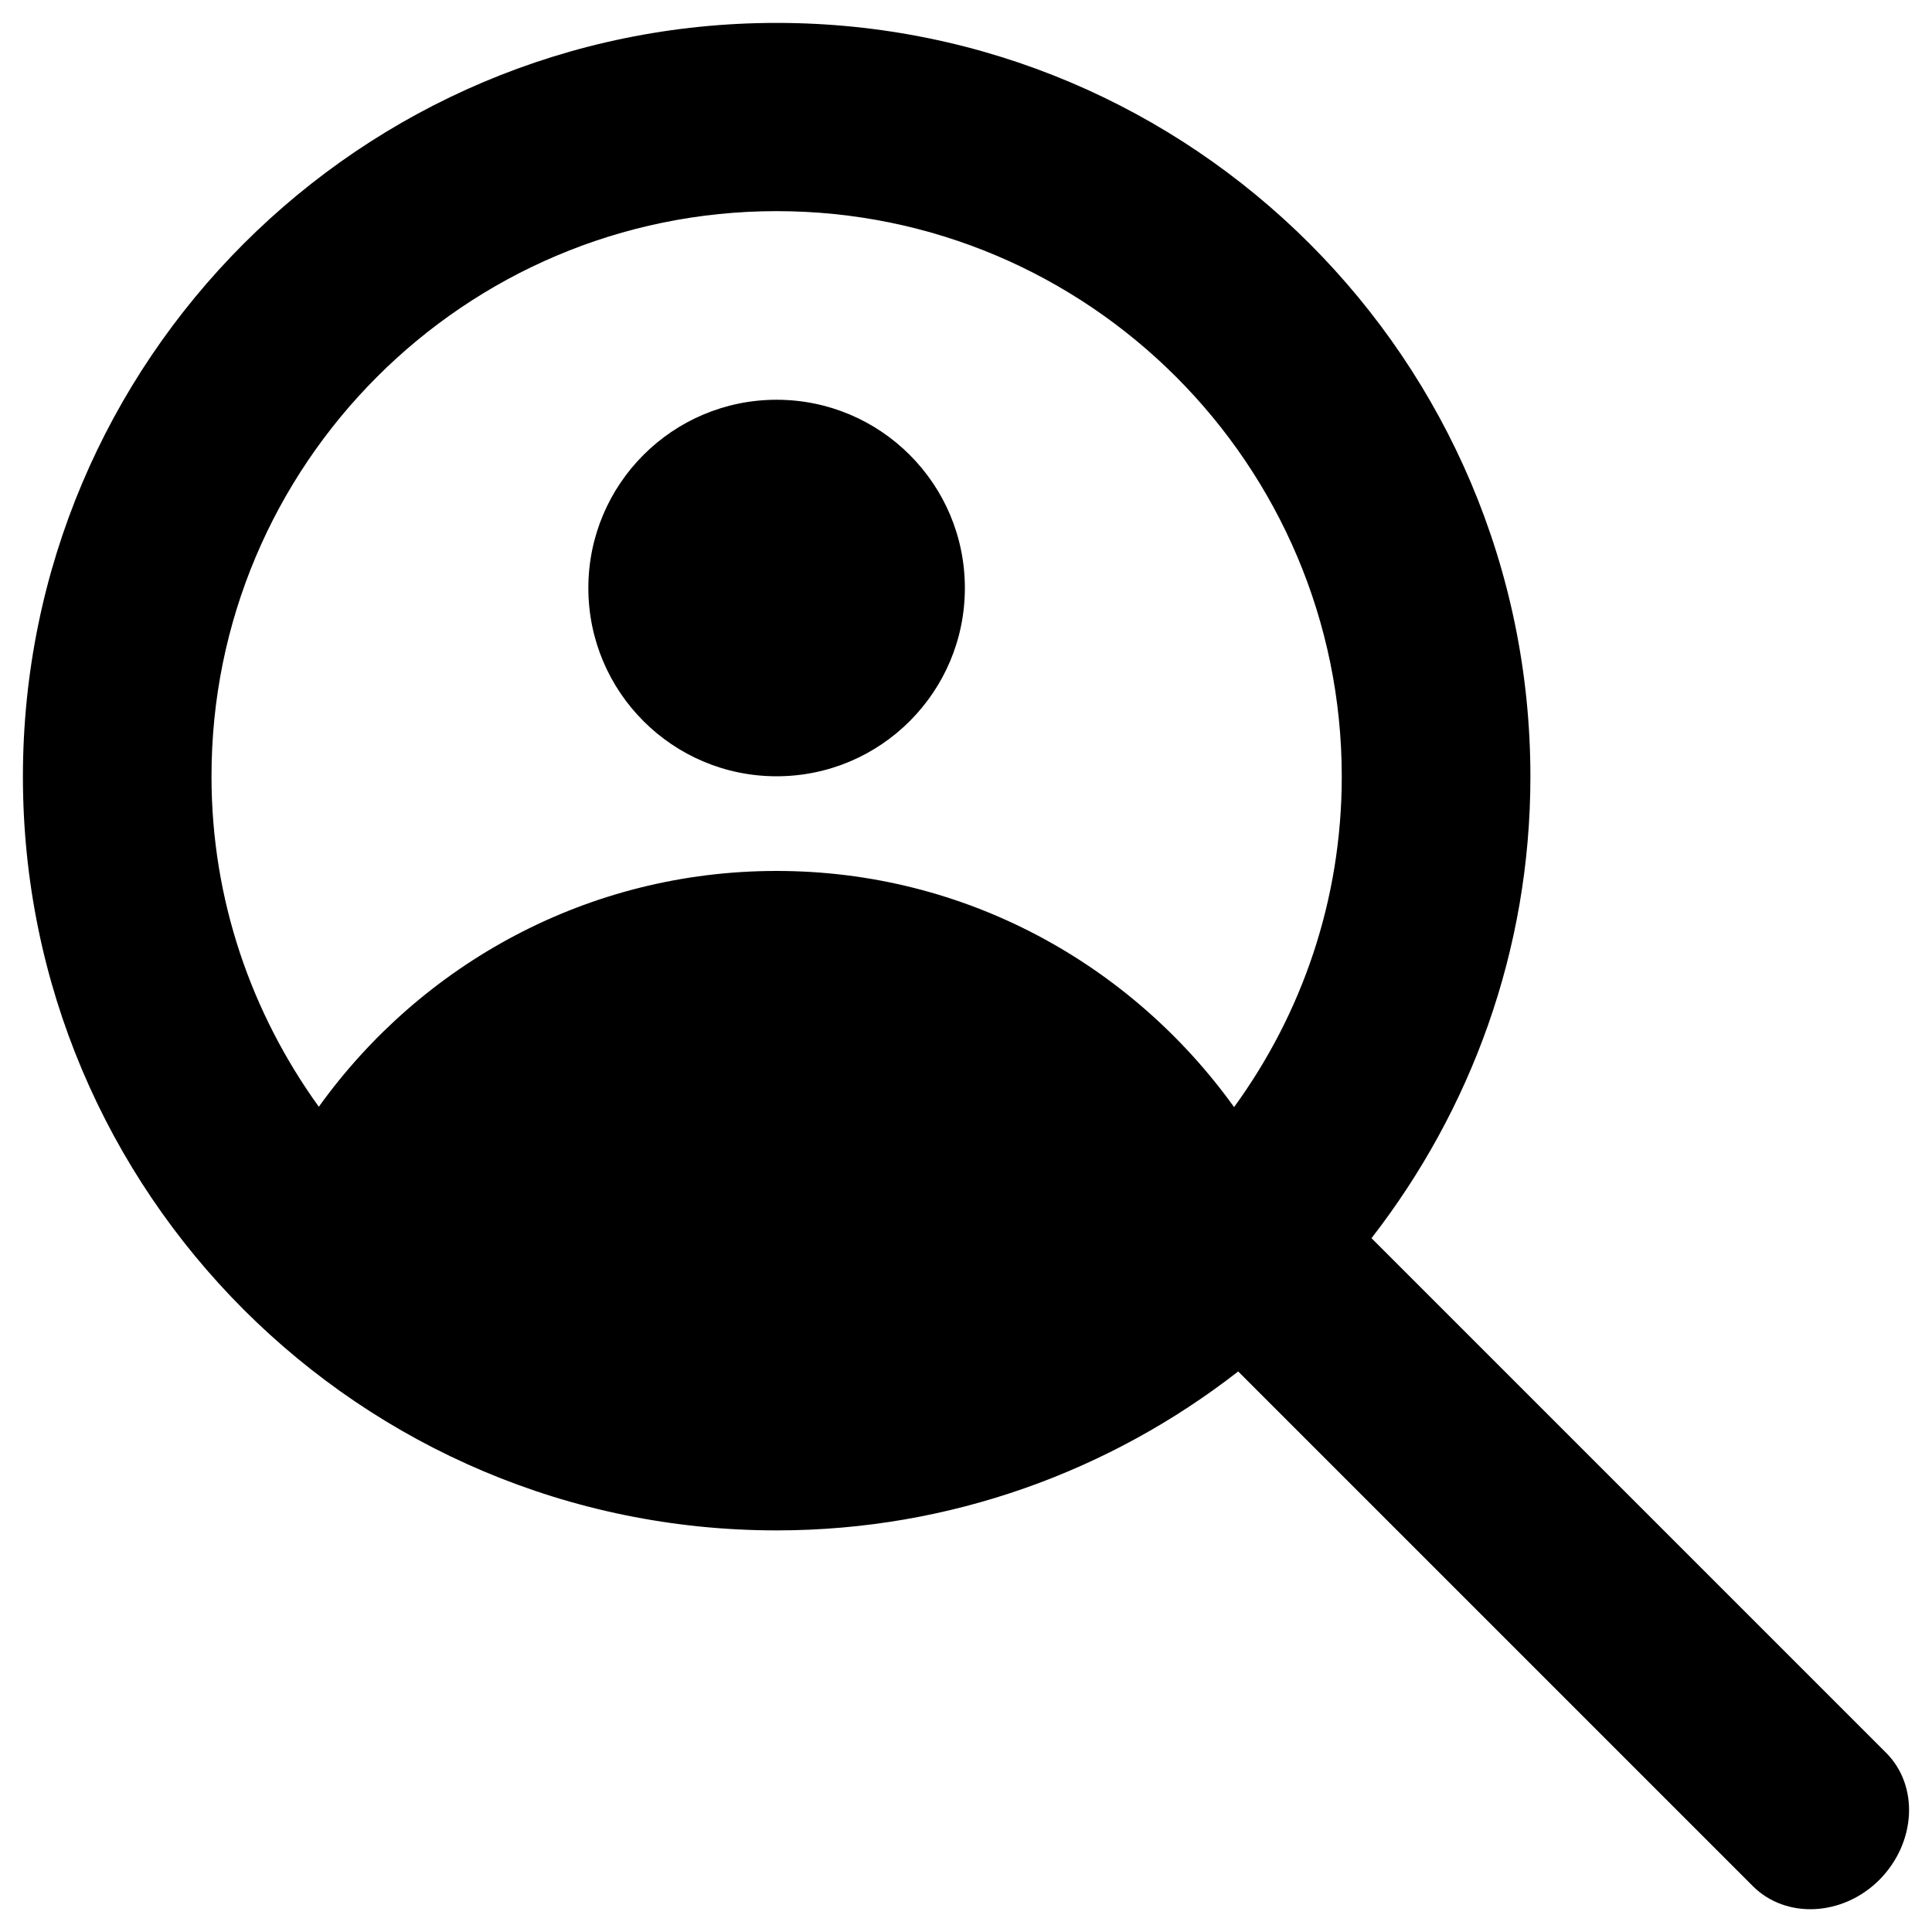
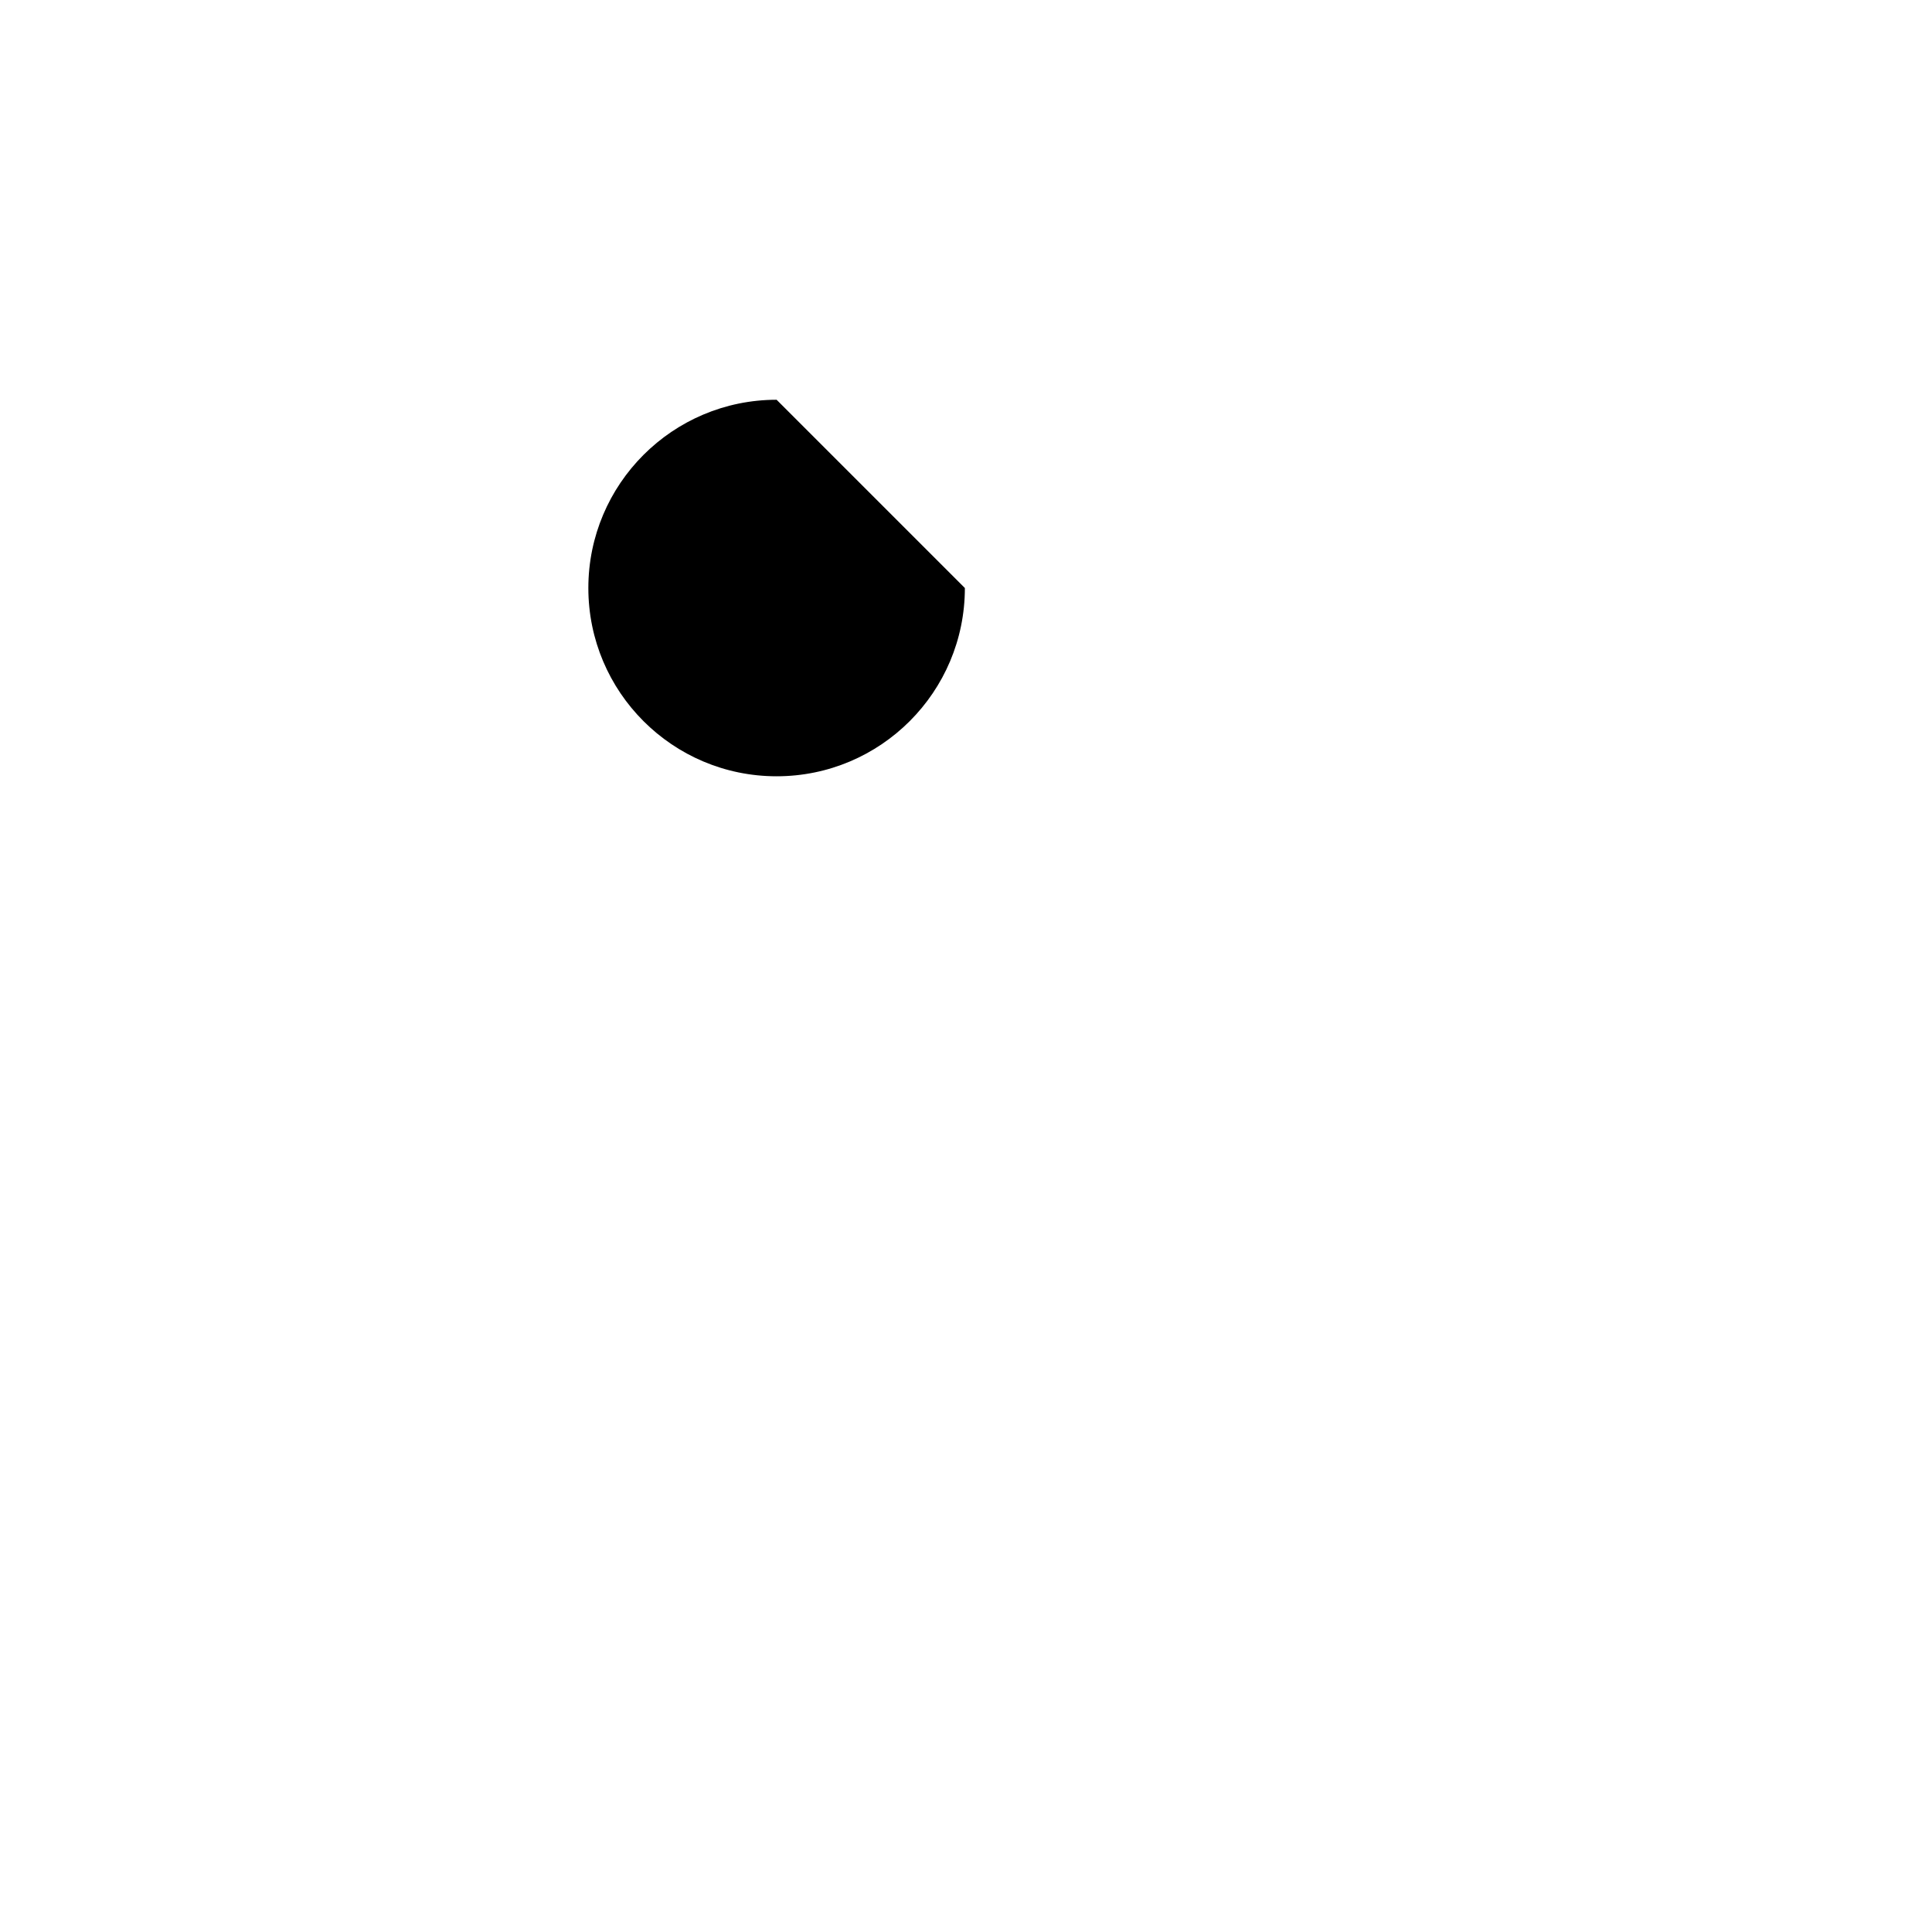
<svg xmlns="http://www.w3.org/2000/svg" fill="#000000" width="800px" height="800px" version="1.1" viewBox="144 144 512 512">
  <g>
-     <path d="m349.81 249.94c-27.551 0-49.891 22.336-49.891 49.891 0 27.551 22.336 49.891 49.891 49.891 27.551 0 49.891-22.336 49.891-49.891s-22.336-49.891-49.891-49.891z" />
-     <path d="m643.84 608.51-136.38-136.38c26.27-33.848 42.113-76.16 42.113-122.31 0-110.3-89.445-199.75-199.75-199.75-110.3 0-199.75 89.445-199.75 199.75 0 110.31 89.445 199.75 199.75 199.75 46.148 0 88.559-15.844 122.31-42.117l136.38 136.38c8.758 8.758 23.812 8.07 33.555-1.672 9.738-9.84 10.527-24.895 1.77-33.652zm-415.35-171.21c-17.809-24.699-28.438-54.809-28.438-87.477-0.102-82.66 67.105-149.87 149.76-149.87s149.77 67.207 149.77 149.86c0 32.766-10.629 62.977-28.535 87.578-27.16-37.785-71.145-62.582-121.23-62.582-50.082 0-94.168 24.699-121.32 62.484z" />
+     <path d="m349.81 249.94c-27.551 0-49.891 22.336-49.891 49.891 0 27.551 22.336 49.891 49.891 49.891 27.551 0 49.891-22.336 49.891-49.891z" />
  </g>
</svg>